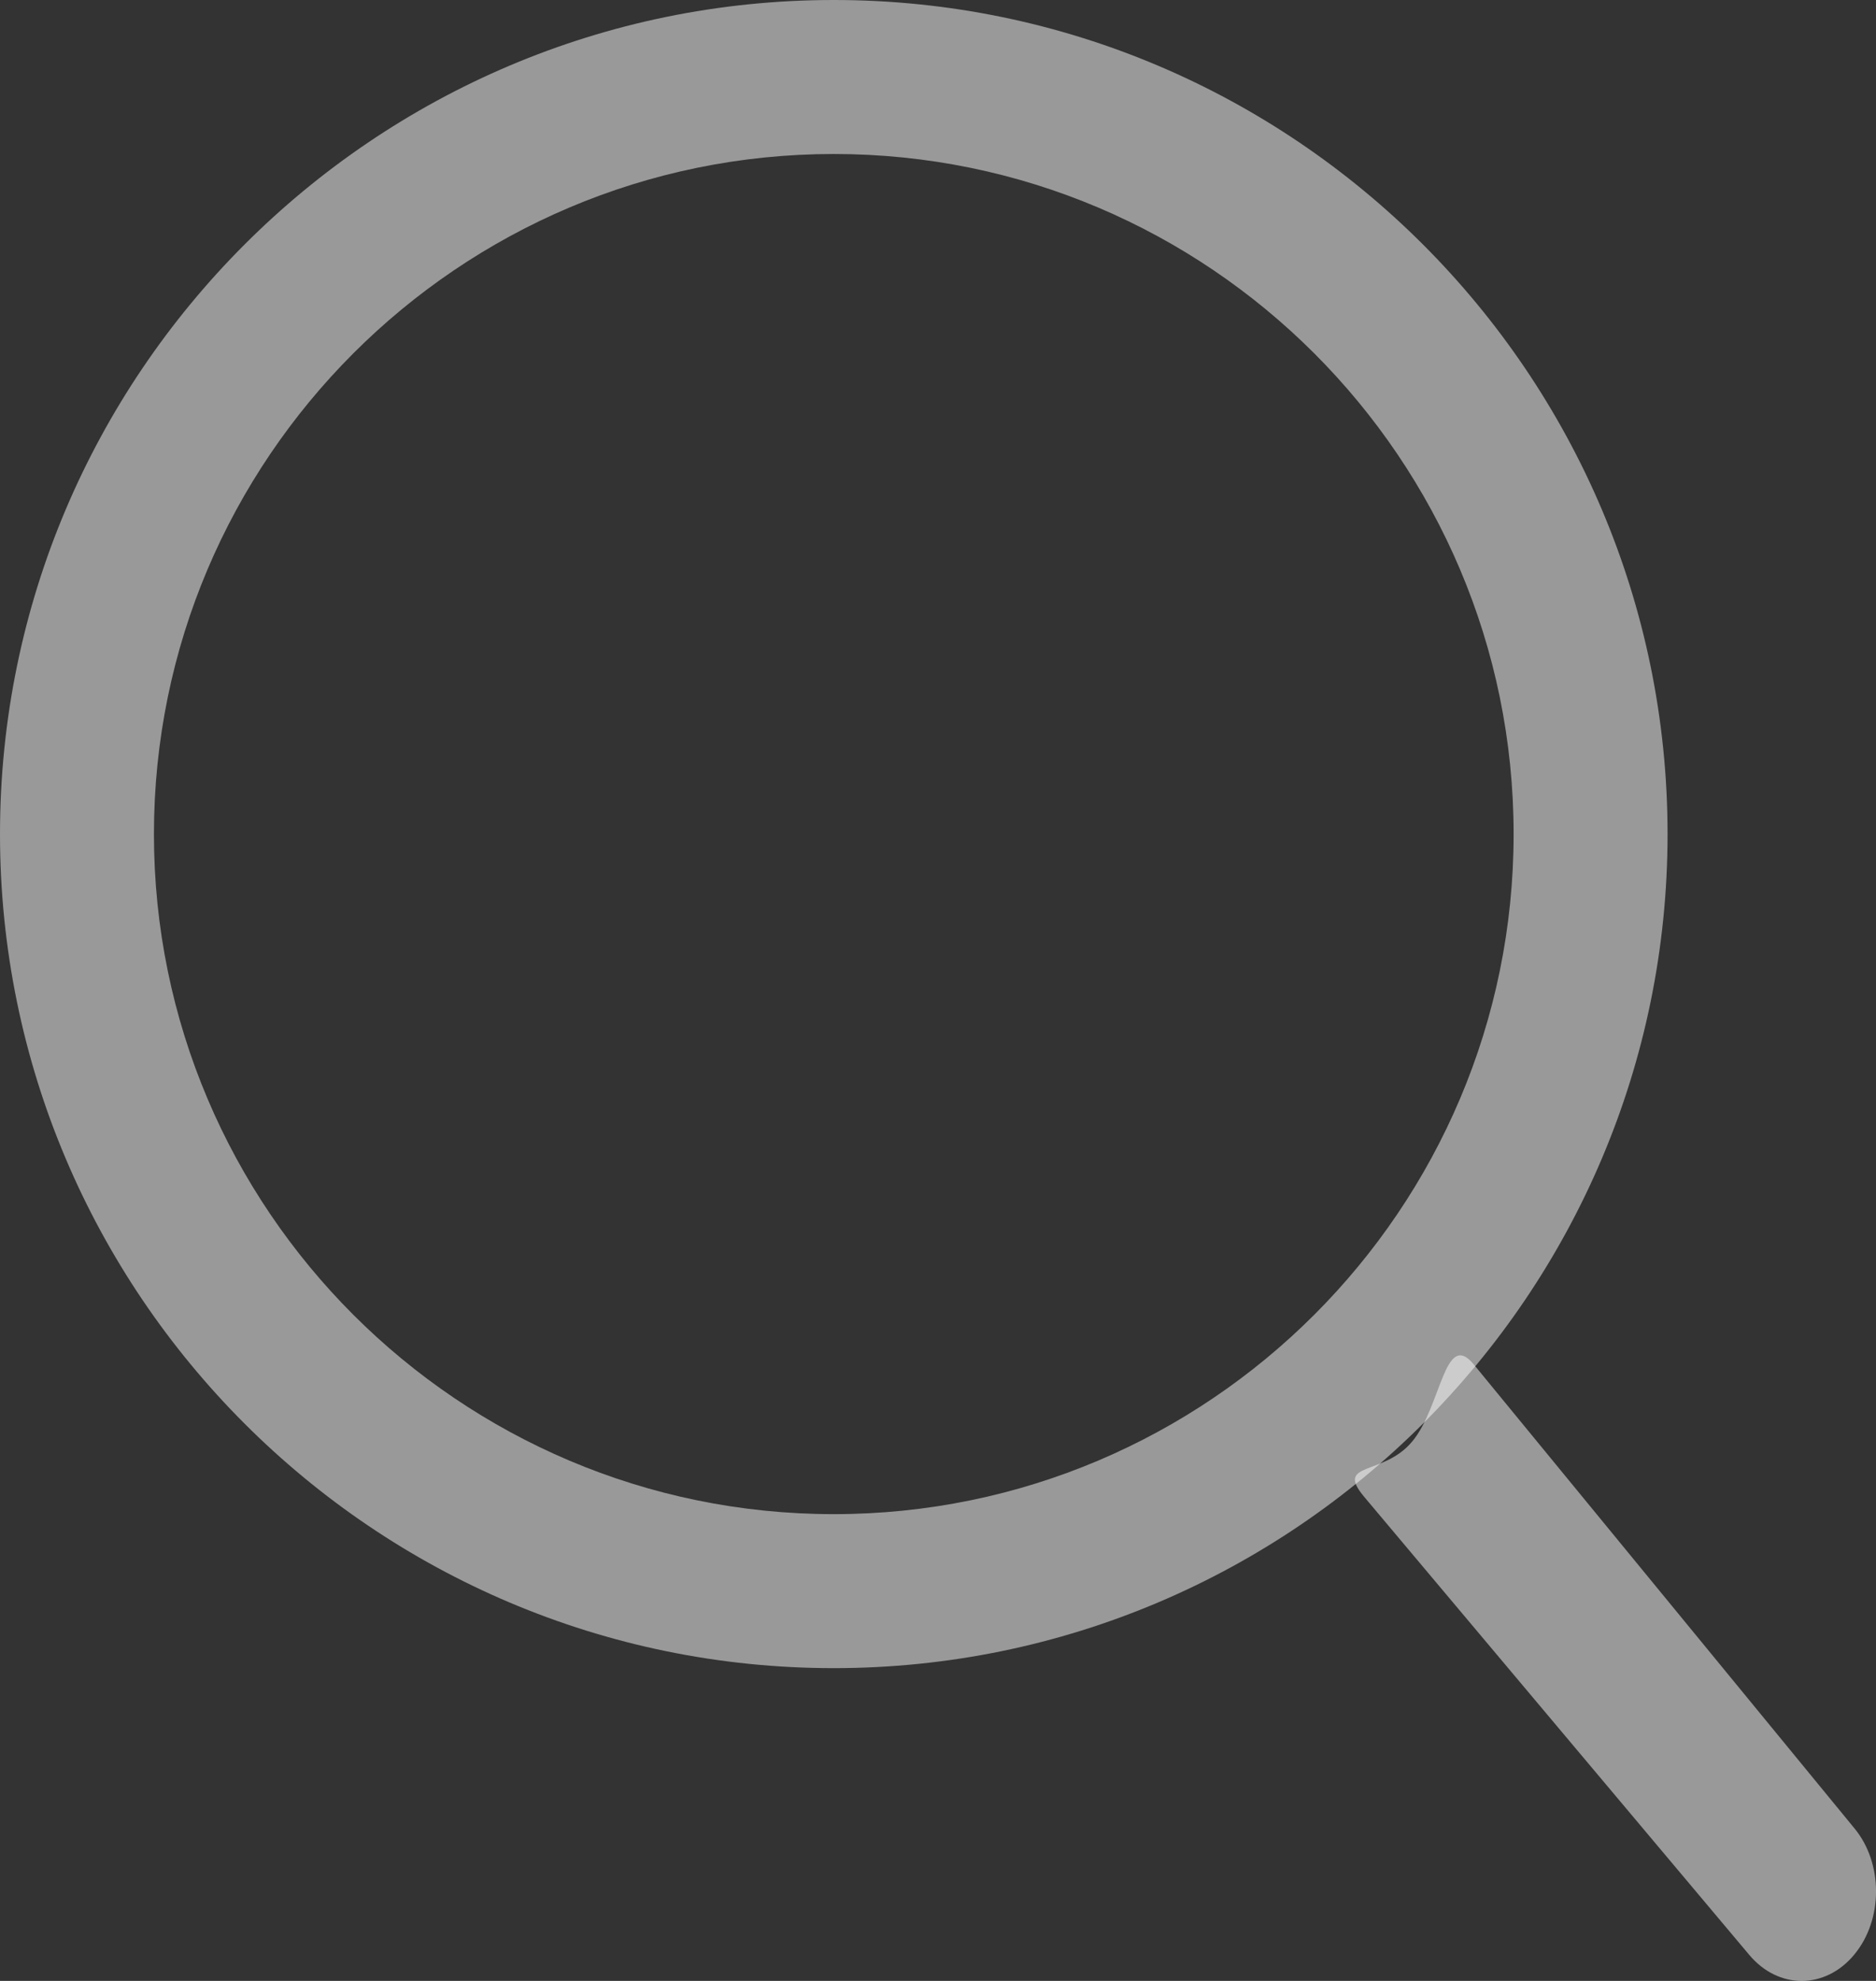
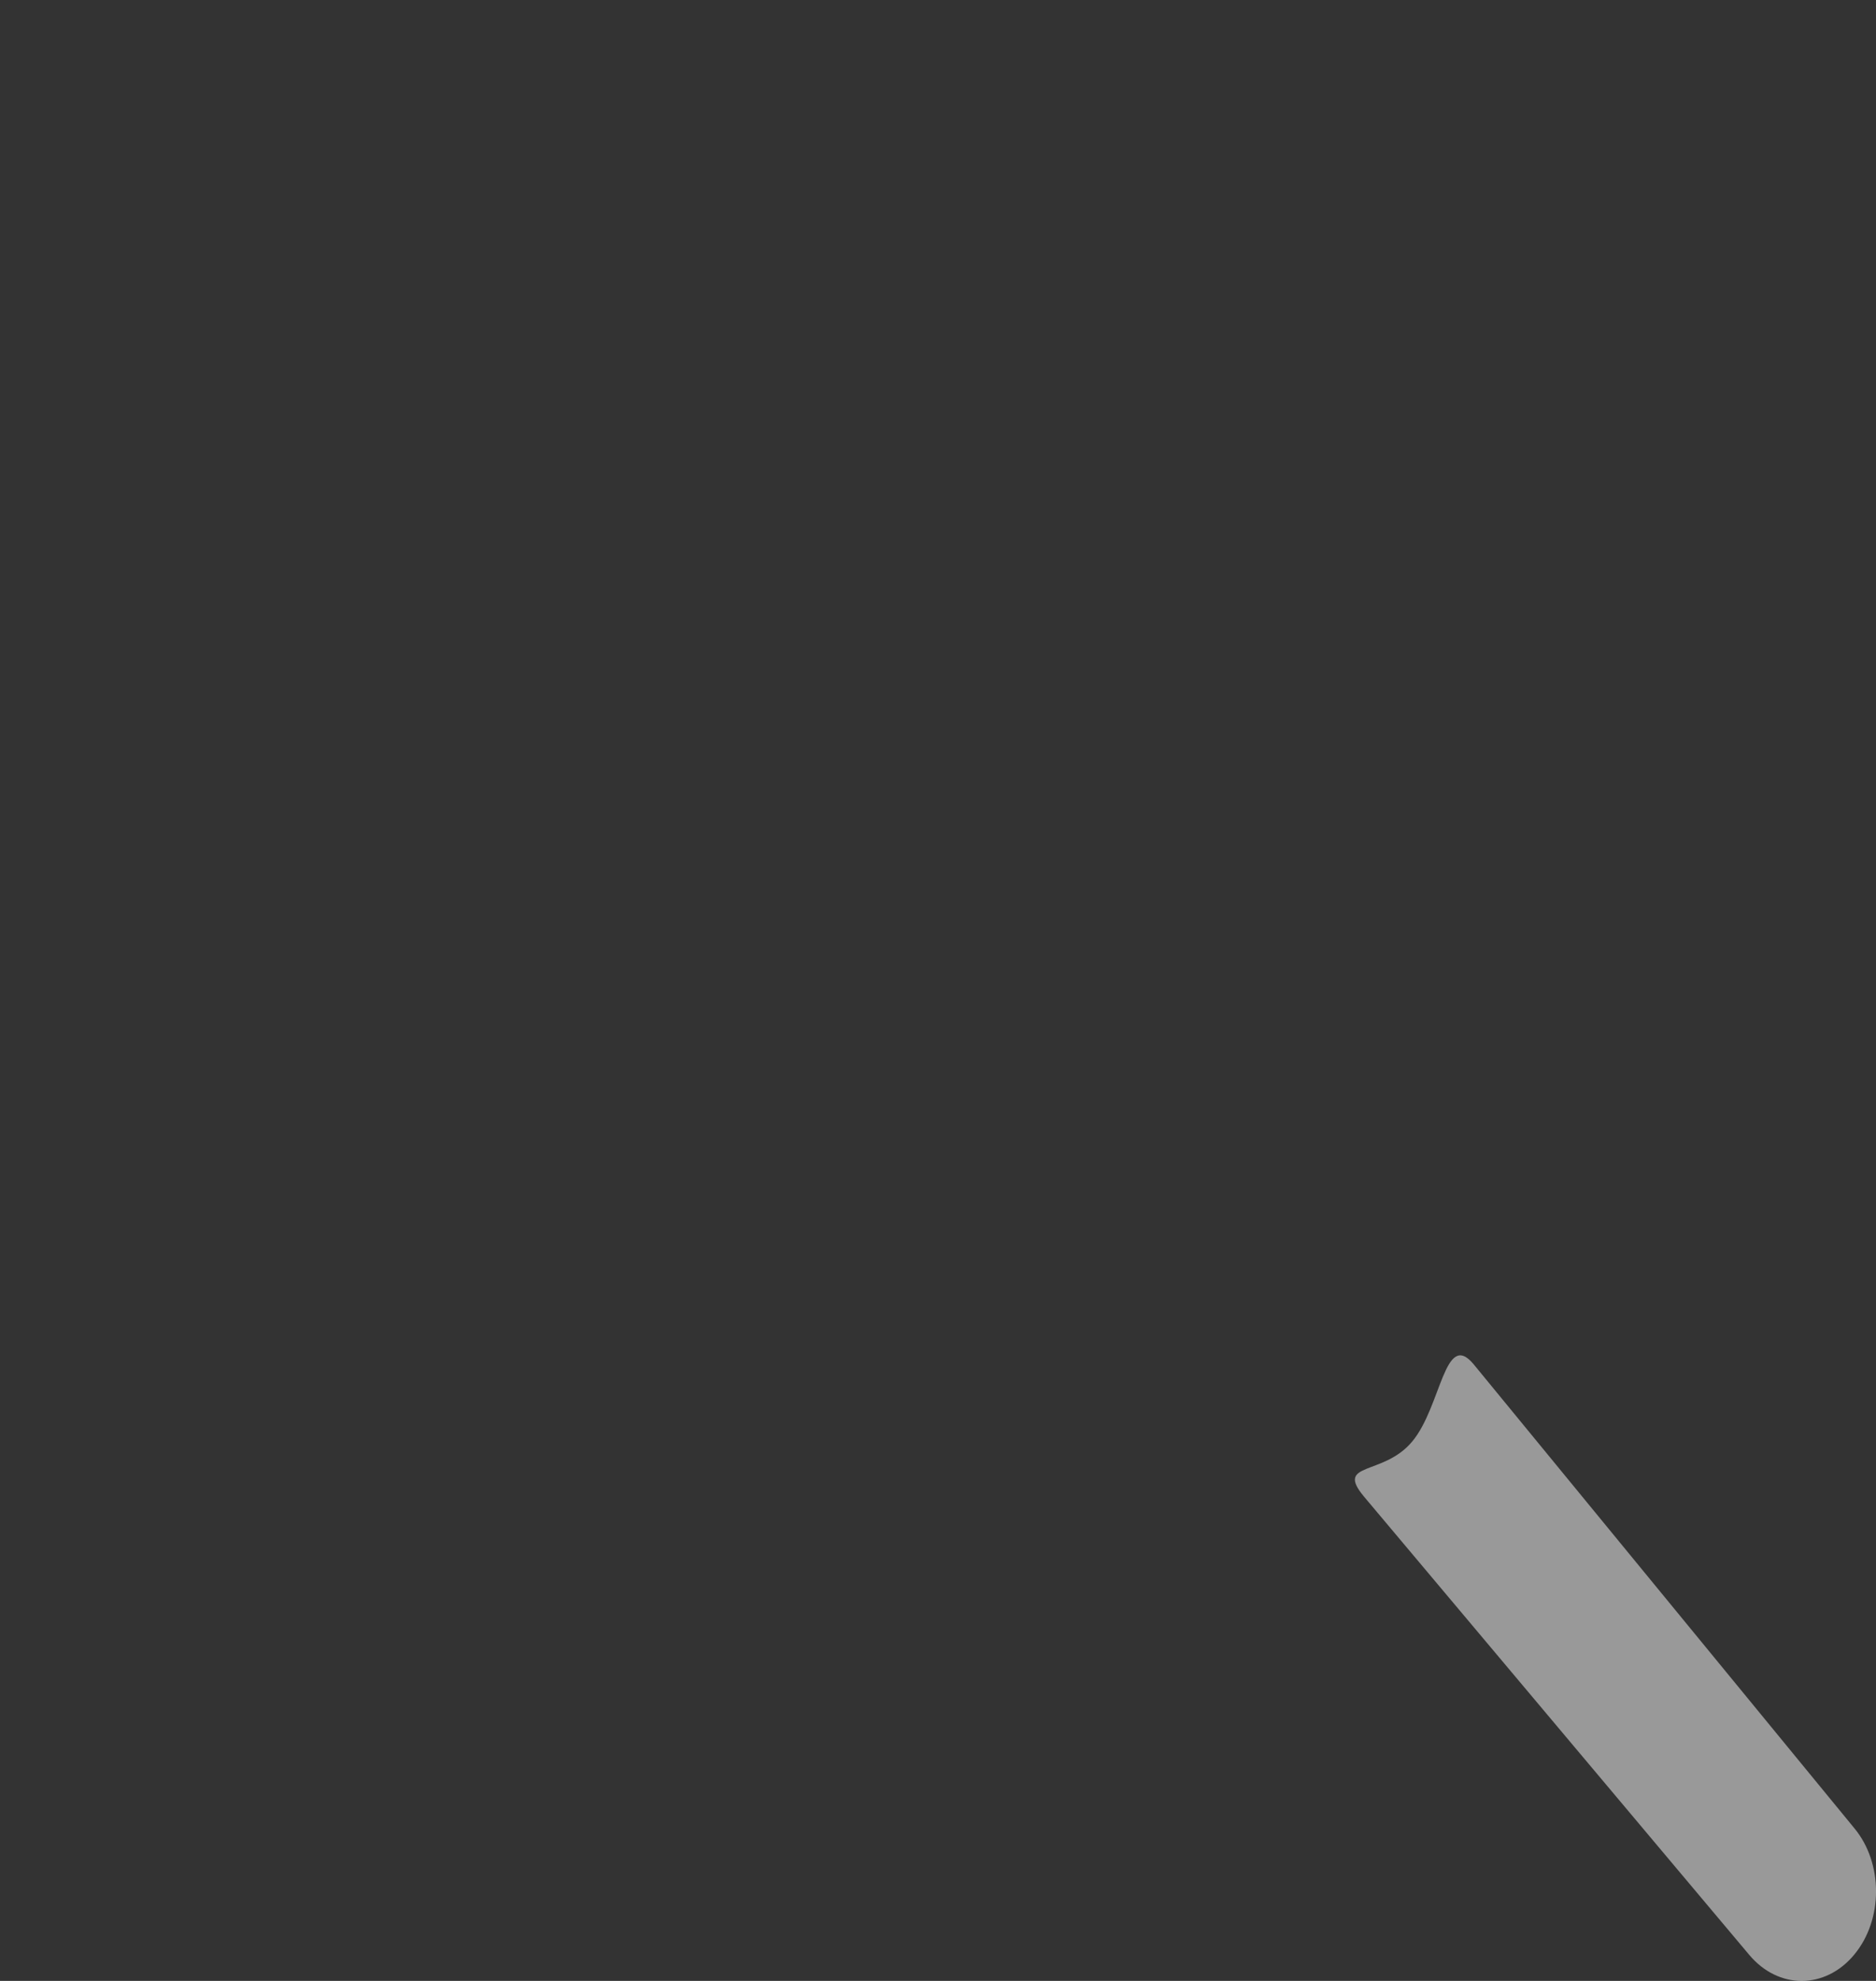
<svg xmlns="http://www.w3.org/2000/svg" width="18" height="19" viewBox="0 0 18 19" fill="none">
  <rect x="0" y="0" width="18" height="19" fill="#333333" stroke="none" />
-   <path d="M8 0C3.589 0 0 3.589 0 8C0 12.411 3.589 16 8 16C12.411 16 16 12.411 16 8C16 3.589 12.411 0 8 0ZM8 14.523C4.403 14.523 1.477 11.597 1.477 8C1.477 4.403 4.403 1.477 8 1.477C11.597 1.477 14.523 4.403 14.523 8C14.523 11.597 11.597 14.523 8 14.523Z" fill="white" fill-opacity="0.5" />
  <path d="M17.791 17.534L14.139 13.085C13.86 12.75 13.83 13.49 13.551 13.825C13.273 14.161 12.807 14.017 13.086 14.353L16.782 18.748C16.922 18.916 17.104 19 17.287 19C17.469 19 17.652 18.916 17.791 18.748C18.07 18.413 18.07 17.869 17.791 17.534Z" fill="white" fill-opacity="0.5" />
</svg>